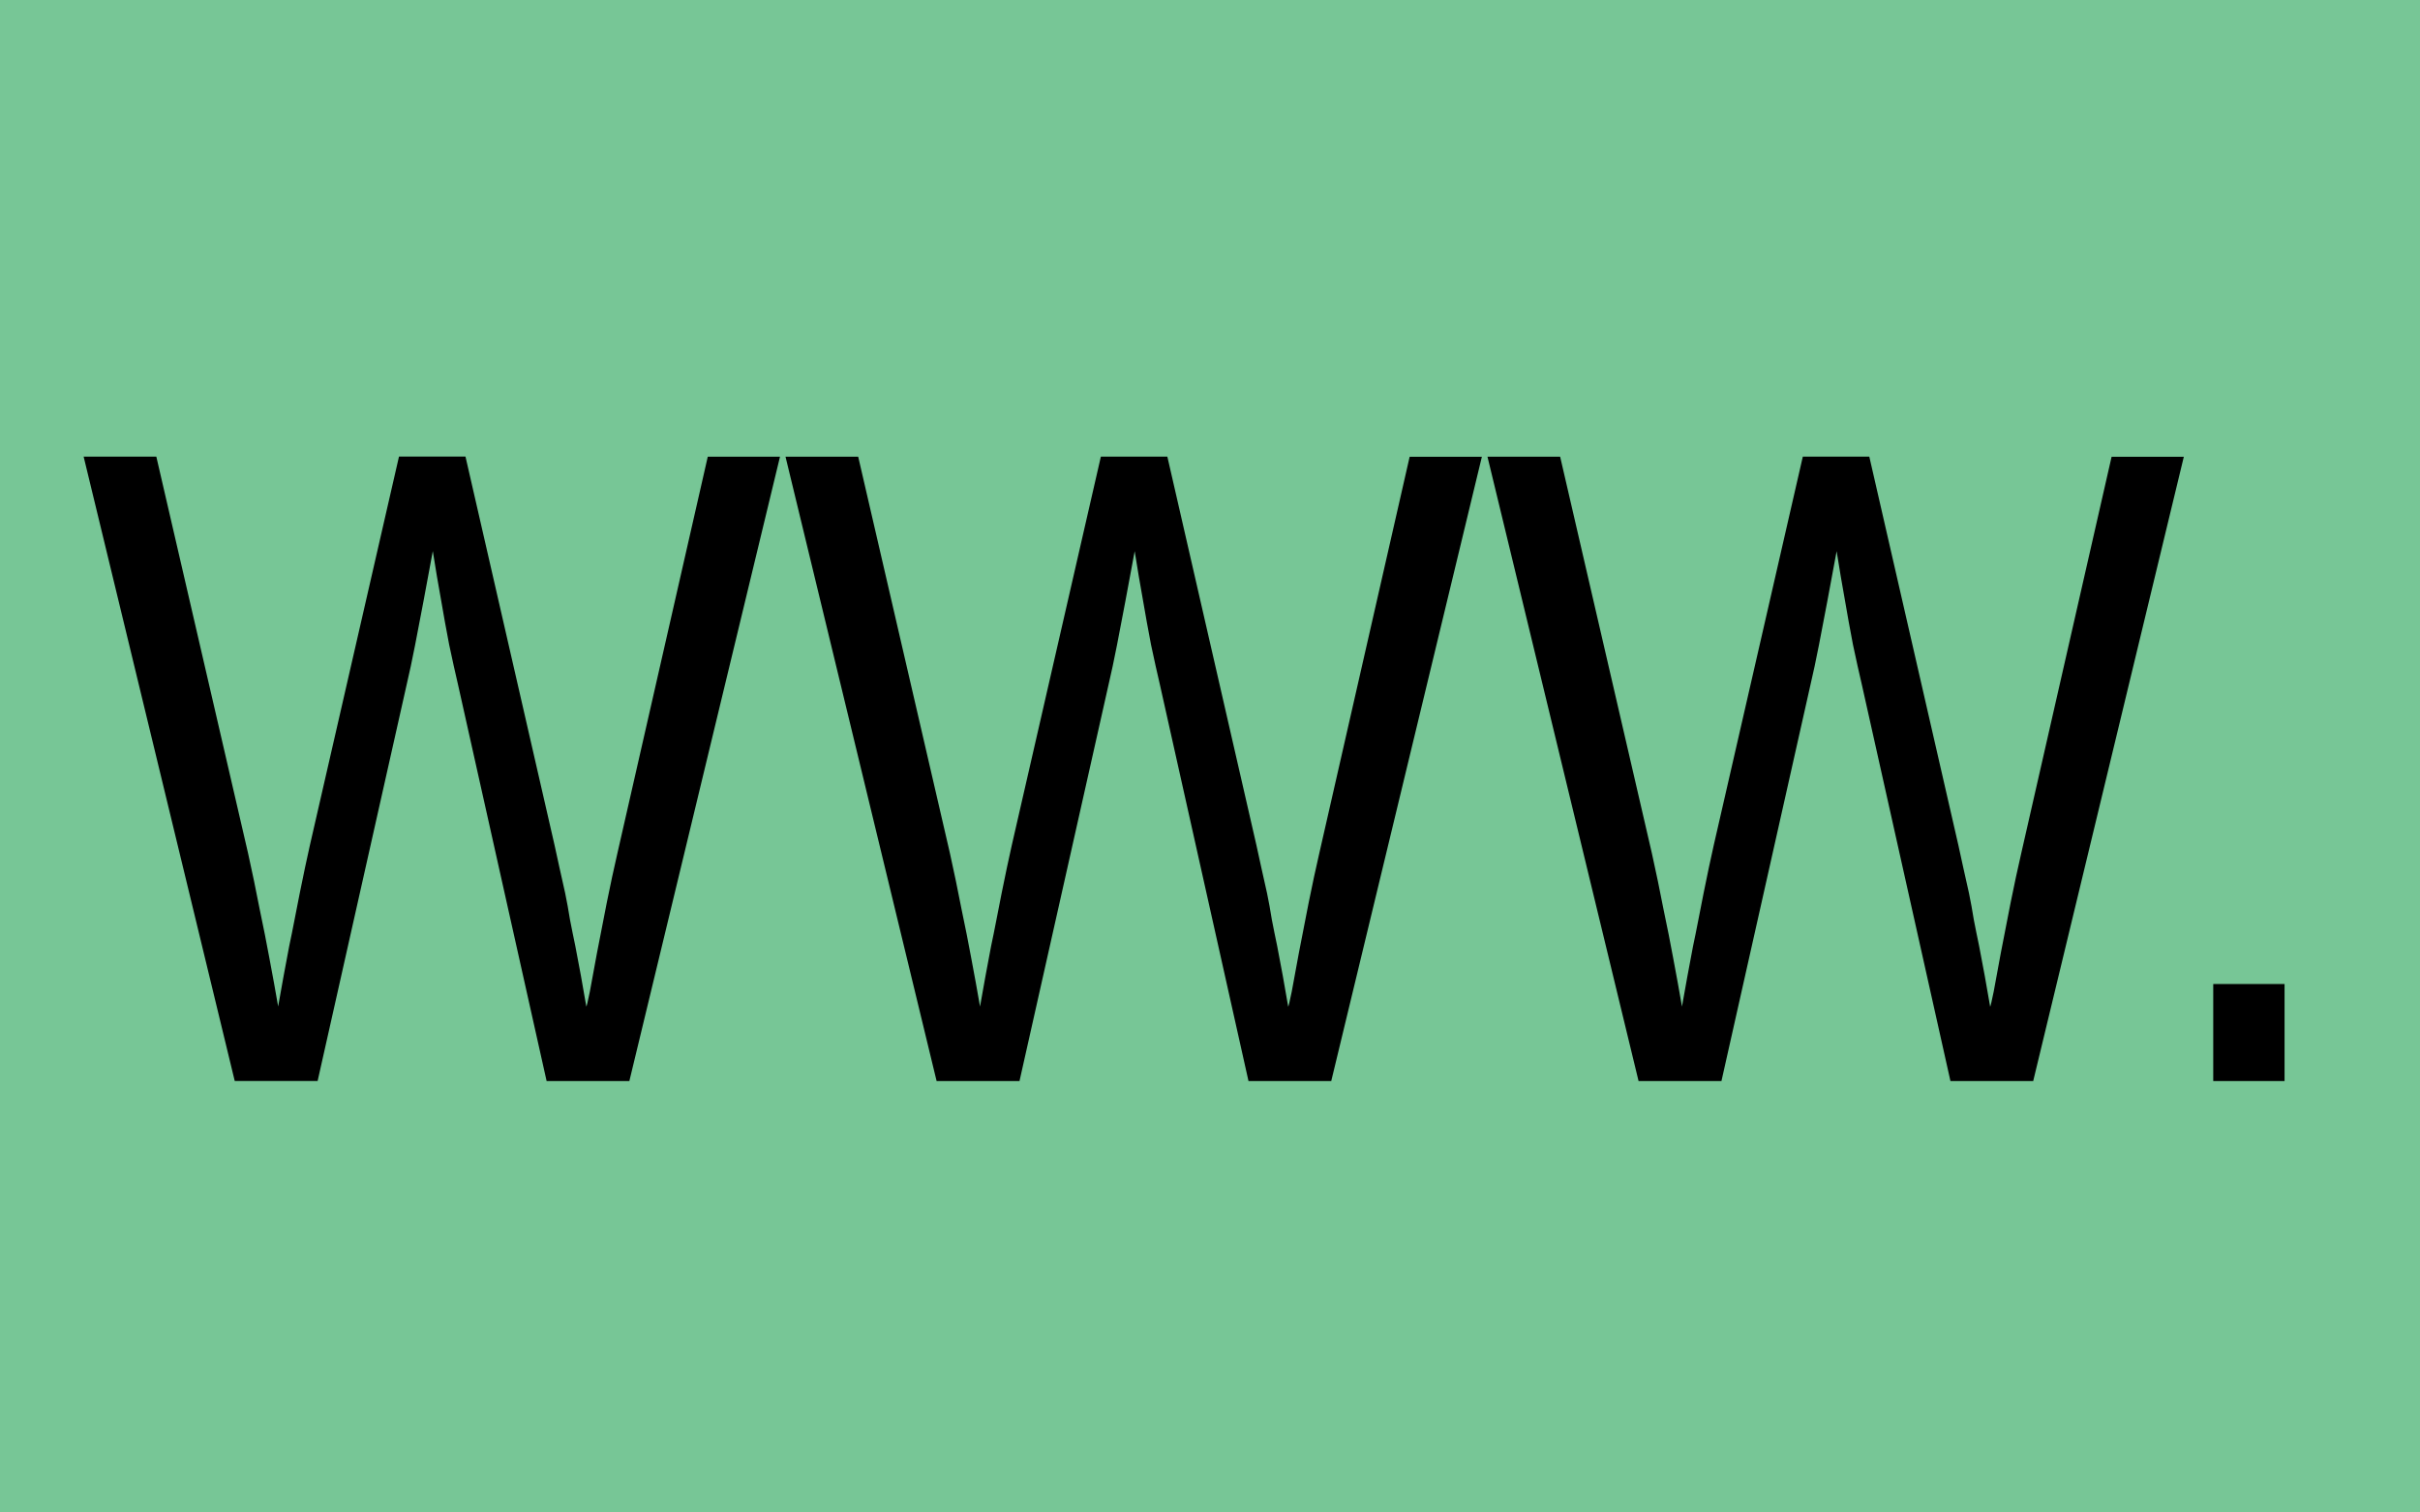
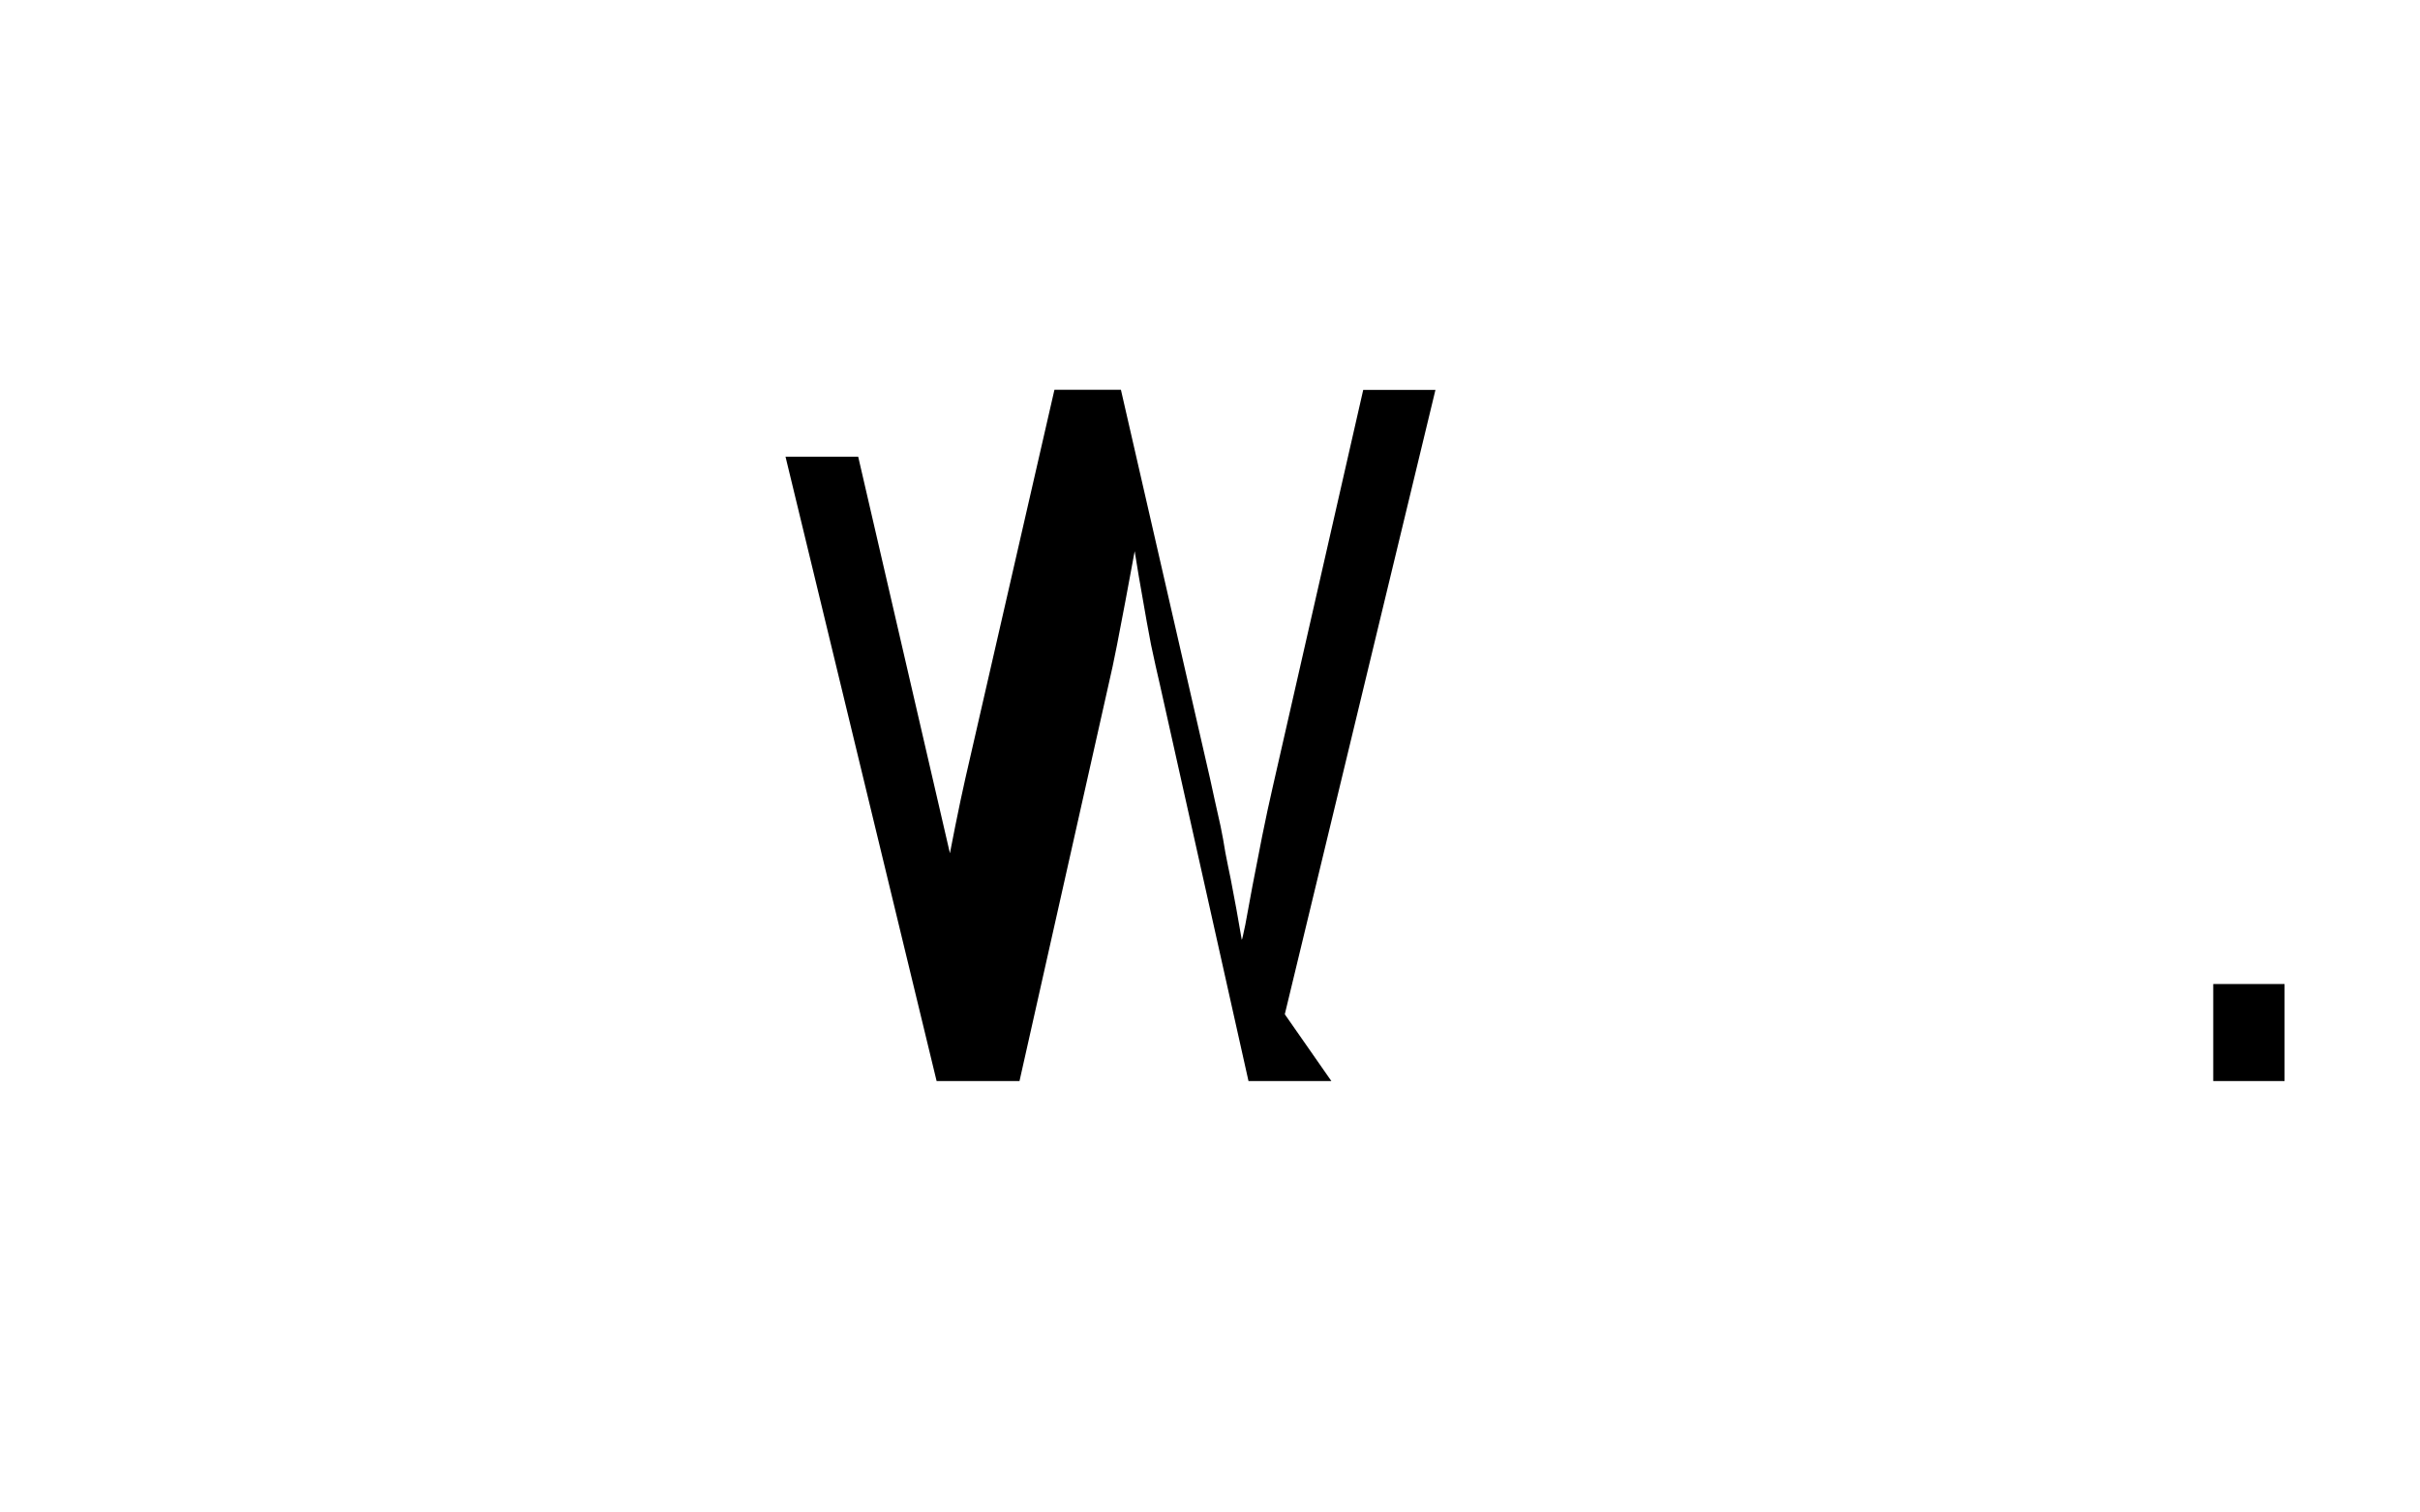
<svg xmlns="http://www.w3.org/2000/svg" width="32" height="20">
-   <rect id="background" style="fill:#77c696;fill-opacity:1;stroke:none" width="32" height="20" x="0" y="0" />
  <g id="symbol" style="font-size:15px;font-style:normal;font-variant:normal;font-weight:normal;font-stretch:normal;line-height:125%;letter-spacing:0px;word-spacing:0px;fill:#000000;fill-opacity:1;stroke:none;font-family:Arial Narrow;-inkscape-font-specification:Arial Narrow">
-     <path d="m 8.324,14.295 -1.096,0 -1.172,-5.244 C 6.021,8.902 5.982,8.727 5.939,8.523 5.9,8.32 5.865,8.127 5.834,7.943 5.795,7.729 5.758,7.51 5.723,7.287 c -4.6e-6,7e-6 -0.041,0.221 -0.123,0.662 -4.6e-6,6.4e-6 -0.037,0.193 -0.111,0.58 -0.039,0.199 -0.076,0.373 -0.111,0.521 l -1.178,5.244 -1.096,0 -1.998,-8.256 0.961,0 1.213,5.244 c 0.055,0.246 0.105,0.49 0.152,0.732 0.051,0.242 0.094,0.459 0.129,0.65 0.043,0.227 0.082,0.441 0.117,0.645 0.047,-0.27 0.096,-0.535 0.146,-0.797 0.023,-0.109 0.047,-0.225 0.07,-0.346 l 0.07,-0.357 0.07,-0.34 0.064,-0.293 1.178,-5.139 0.879,0 1.178,5.139 0.064,0.293 0.076,0.34 c 0.023,0.113 0.045,0.23 0.064,0.352 0.023,0.121 0.047,0.236 0.07,0.346 0.051,0.262 0.1,0.529 0.146,0.803 0.004,1e-6 0.02,-0.066 0.047,-0.199 l 0.094,-0.51 0.129,-0.662 c 0.047,-0.234 0.094,-0.453 0.141,-0.656 l 1.195,-5.244 0.955,0 -1.992,8.256" id="path4962" style="font-size:12px;font-family:Arial Narrow;-inkscape-font-specification:Arial Narrow" />
-     <path d="m 17.605,14.295 -1.096,0 -1.172,-5.244 c -0.035,-0.148 -0.074,-0.324 -0.117,-0.527 -0.039,-0.203 -0.074,-0.396 -0.105,-0.58 -0.039,-0.215 -0.076,-0.434 -0.111,-0.656 -4e-6,7e-6 -0.041,0.221 -0.123,0.662 -4e-6,6.4e-6 -0.037,0.193 -0.111,0.58 -0.039,0.199 -0.076,0.373 -0.111,0.521 l -1.178,5.244 -1.096,0 -1.998,-8.256 0.961,0 1.213,5.244 c 0.055,0.246 0.105,0.49 0.152,0.732 0.051,0.242 0.094,0.459 0.129,0.65 0.043,0.227 0.082,0.441 0.117,0.645 0.047,-0.27 0.096,-0.535 0.146,-0.797 0.023,-0.109 0.047,-0.225 0.07,-0.346 l 0.07,-0.357 0.07,-0.34 0.064,-0.293 1.178,-5.139 0.879,0 1.178,5.139 0.064,0.293 0.076,0.34 c 0.023,0.113 0.045,0.23 0.064,0.352 0.023,0.121 0.047,0.236 0.07,0.346 0.051,0.262 0.1,0.529 0.146,0.803 0.004,1e-6 0.02,-0.066 0.047,-0.199 l 0.094,-0.51 0.129,-0.662 c 0.047,-0.234 0.094,-0.453 0.141,-0.656 l 1.195,-5.244 0.955,0 -1.992,8.256" id="path4964" style="font-size:12px;font-family:Arial Narrow;-inkscape-font-specification:Arial Narrow" />
-     <path d="m 26.887,14.295 -1.096,0 -1.172,-5.244 c -0.035,-0.148 -0.074,-0.324 -0.117,-0.527 -0.039,-0.203 -0.074,-0.396 -0.105,-0.58 -0.039,-0.215 -0.076,-0.434 -0.111,-0.656 -4e-6,7e-6 -0.041,0.221 -0.123,0.662 -4e-6,6.4e-6 -0.037,0.193 -0.111,0.58 -0.039,0.199 -0.076,0.373 -0.111,0.521 l -1.178,5.244 -1.096,0 -1.998,-8.256 0.961,0 1.213,5.244 c 0.055,0.246 0.105,0.49 0.152,0.732 0.051,0.242 0.094,0.459 0.129,0.65 0.043,0.227 0.082,0.441 0.117,0.645 0.047,-0.27 0.096,-0.535 0.146,-0.797 0.023,-0.109 0.047,-0.225 0.07,-0.346 l 0.07,-0.357 0.07,-0.34 0.064,-0.293 1.178,-5.139 0.879,0 1.178,5.139 0.064,0.293 0.076,0.34 c 0.023,0.113 0.045,0.23 0.064,0.352 0.023,0.121 0.047,0.236 0.07,0.346 0.051,0.262 0.1,0.529 0.146,0.803 0.004,1e-6 0.02,-0.066 0.047,-0.199 l 0.094,-0.51 0.129,-0.662 c 0.047,-0.234 0.094,-0.453 0.141,-0.656 l 1.195,-5.244 0.955,0 -1.992,8.256" id="path4966" style="font-size:12px;font-family:Arial Narrow;-inkscape-font-specification:Arial Narrow" />
+     <path d="m 17.605,14.295 -1.096,0 -1.172,-5.244 c -0.035,-0.148 -0.074,-0.324 -0.117,-0.527 -0.039,-0.203 -0.074,-0.396 -0.105,-0.58 -0.039,-0.215 -0.076,-0.434 -0.111,-0.656 -4e-6,7e-6 -0.041,0.221 -0.123,0.662 -4e-6,6.4e-6 -0.037,0.193 -0.111,0.58 -0.039,0.199 -0.076,0.373 -0.111,0.521 l -1.178,5.244 -1.096,0 -1.998,-8.256 0.961,0 1.213,5.244 l 0.07,-0.357 0.07,-0.34 0.064,-0.293 1.178,-5.139 0.879,0 1.178,5.139 0.064,0.293 0.076,0.34 c 0.023,0.113 0.045,0.23 0.064,0.352 0.023,0.121 0.047,0.236 0.07,0.346 0.051,0.262 0.1,0.529 0.146,0.803 0.004,1e-6 0.02,-0.066 0.047,-0.199 l 0.094,-0.51 0.129,-0.662 c 0.047,-0.234 0.094,-0.453 0.141,-0.656 l 1.195,-5.244 0.955,0 -1.992,8.256" id="path4964" style="font-size:12px;font-family:Arial Narrow;-inkscape-font-specification:Arial Narrow" />
    <path d="m 29.266,14.295 0,-1.283 0.943,0 0,1.283 -0.943,0" id="path4968" style="font-size:12px;font-family:Arial Narrow;-inkscape-font-specification:Arial Narrow" />
  </g>
</svg>